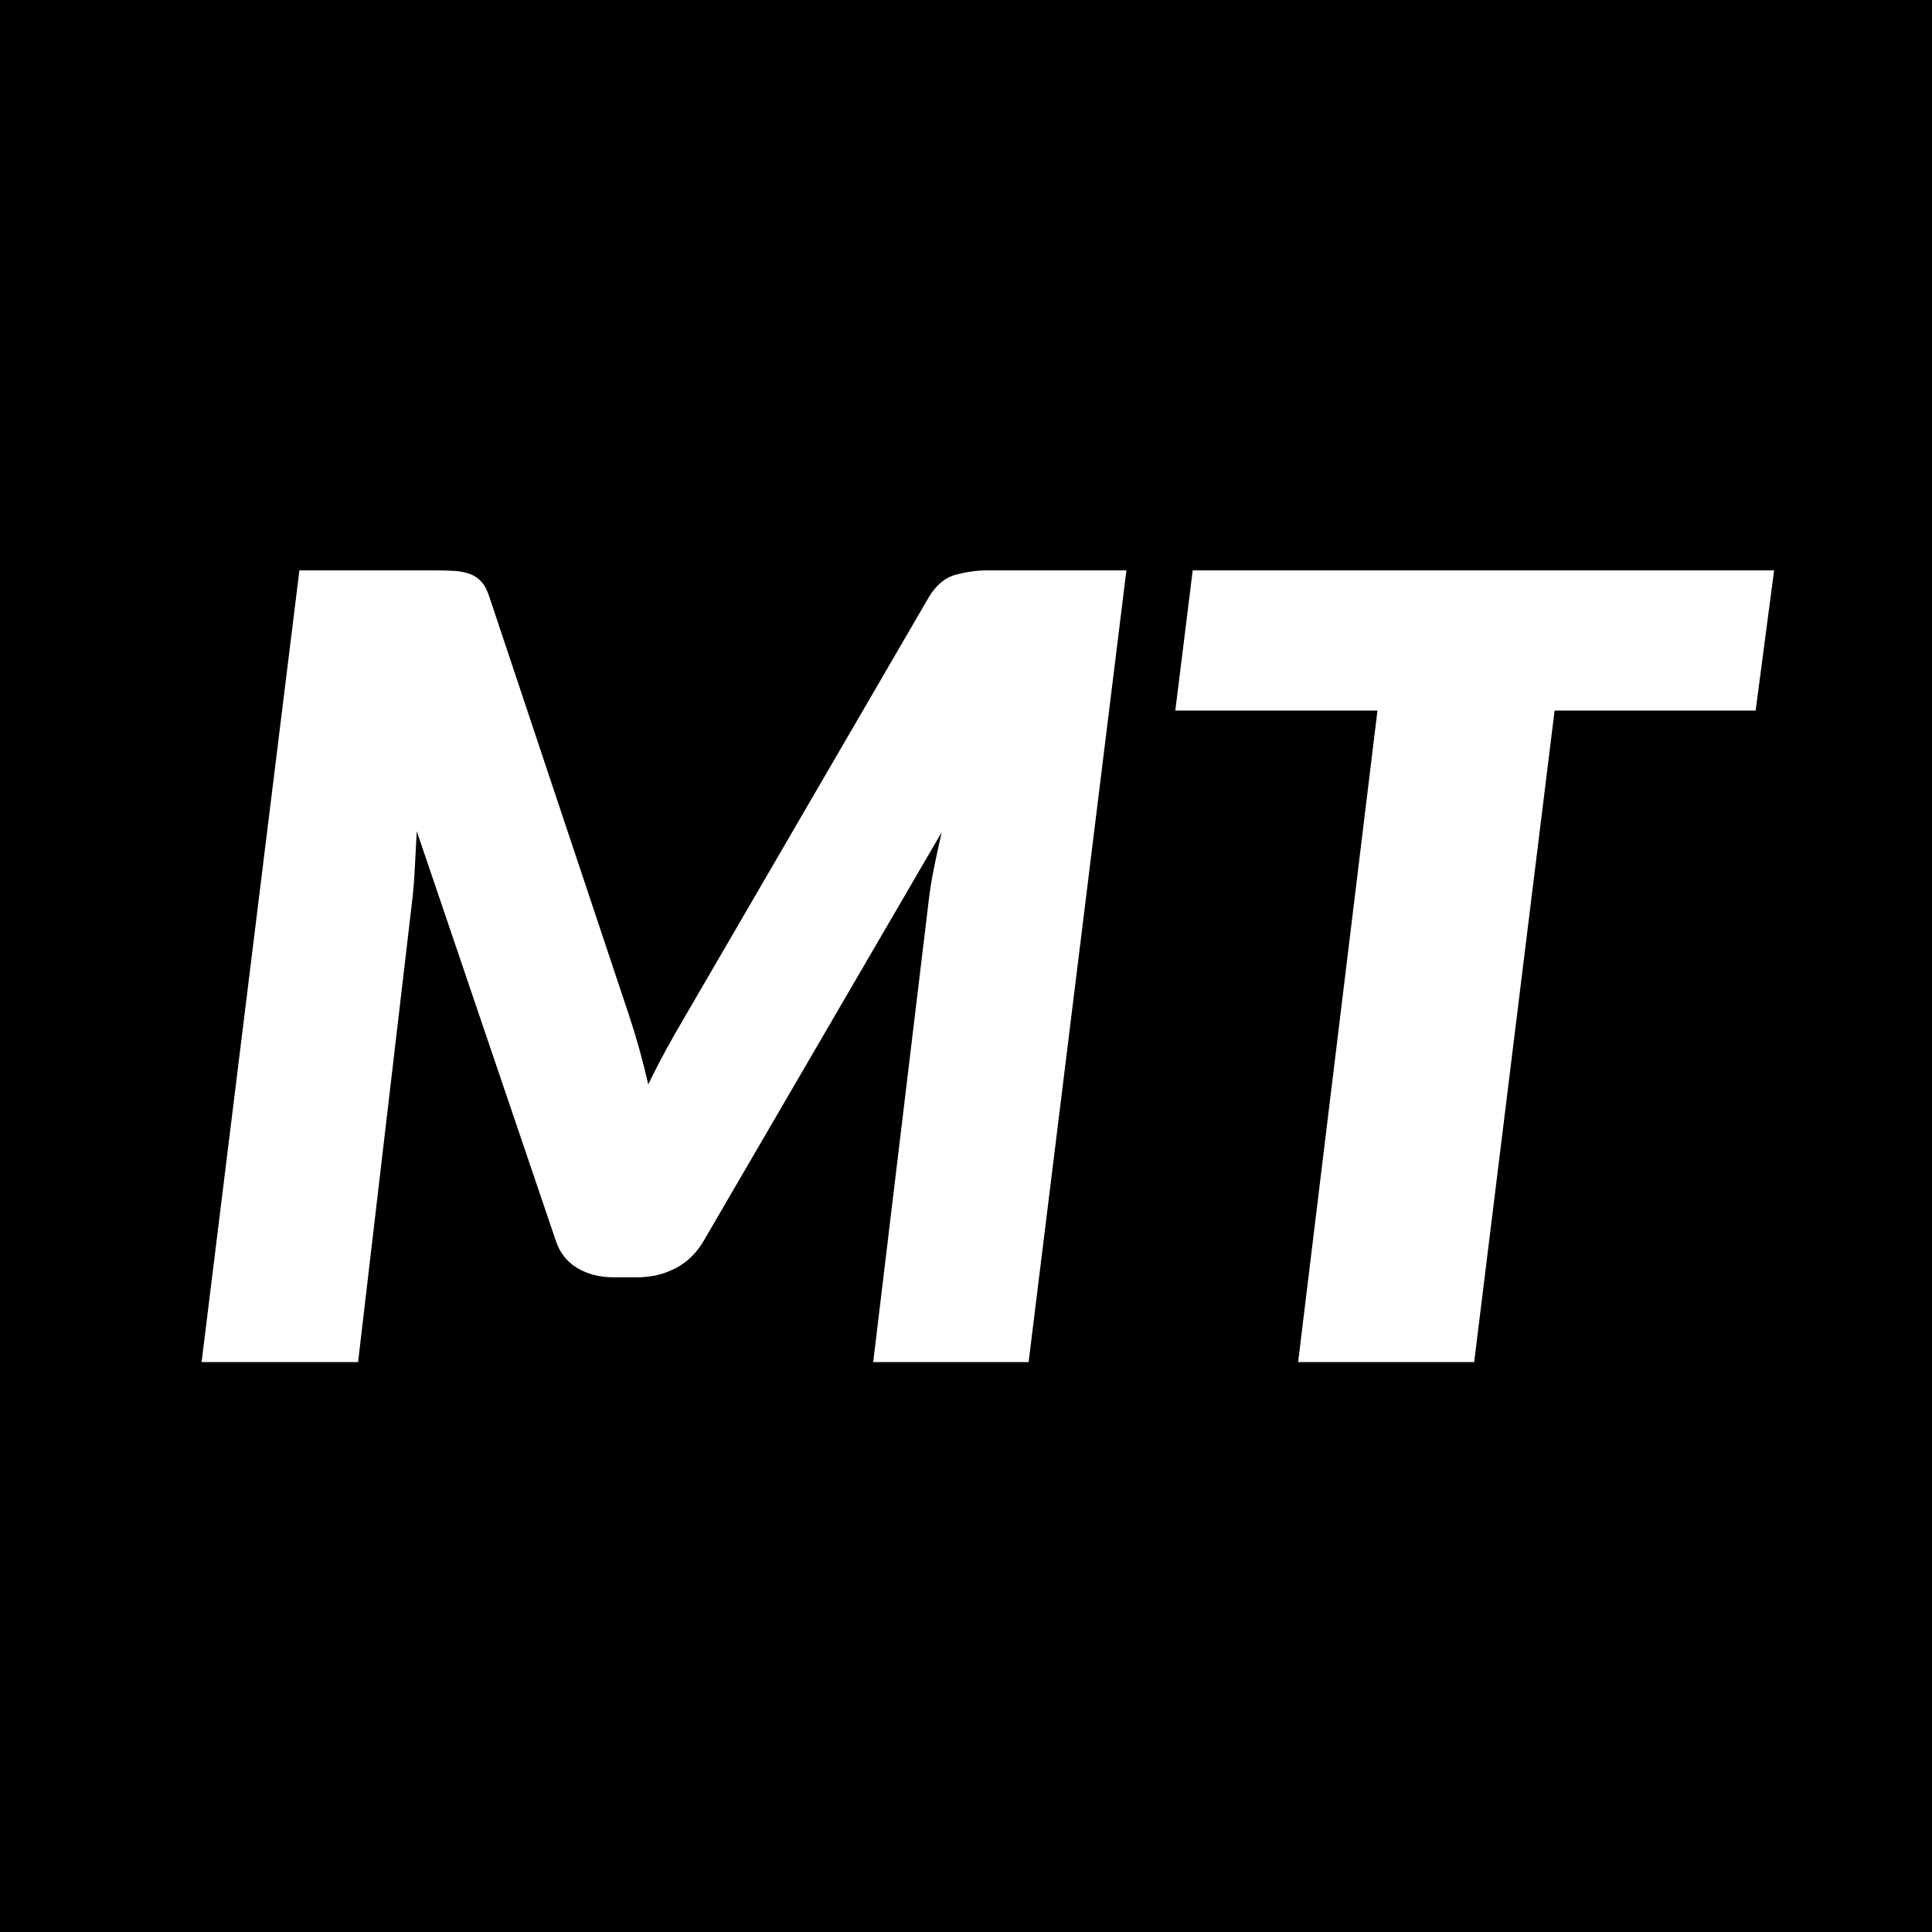
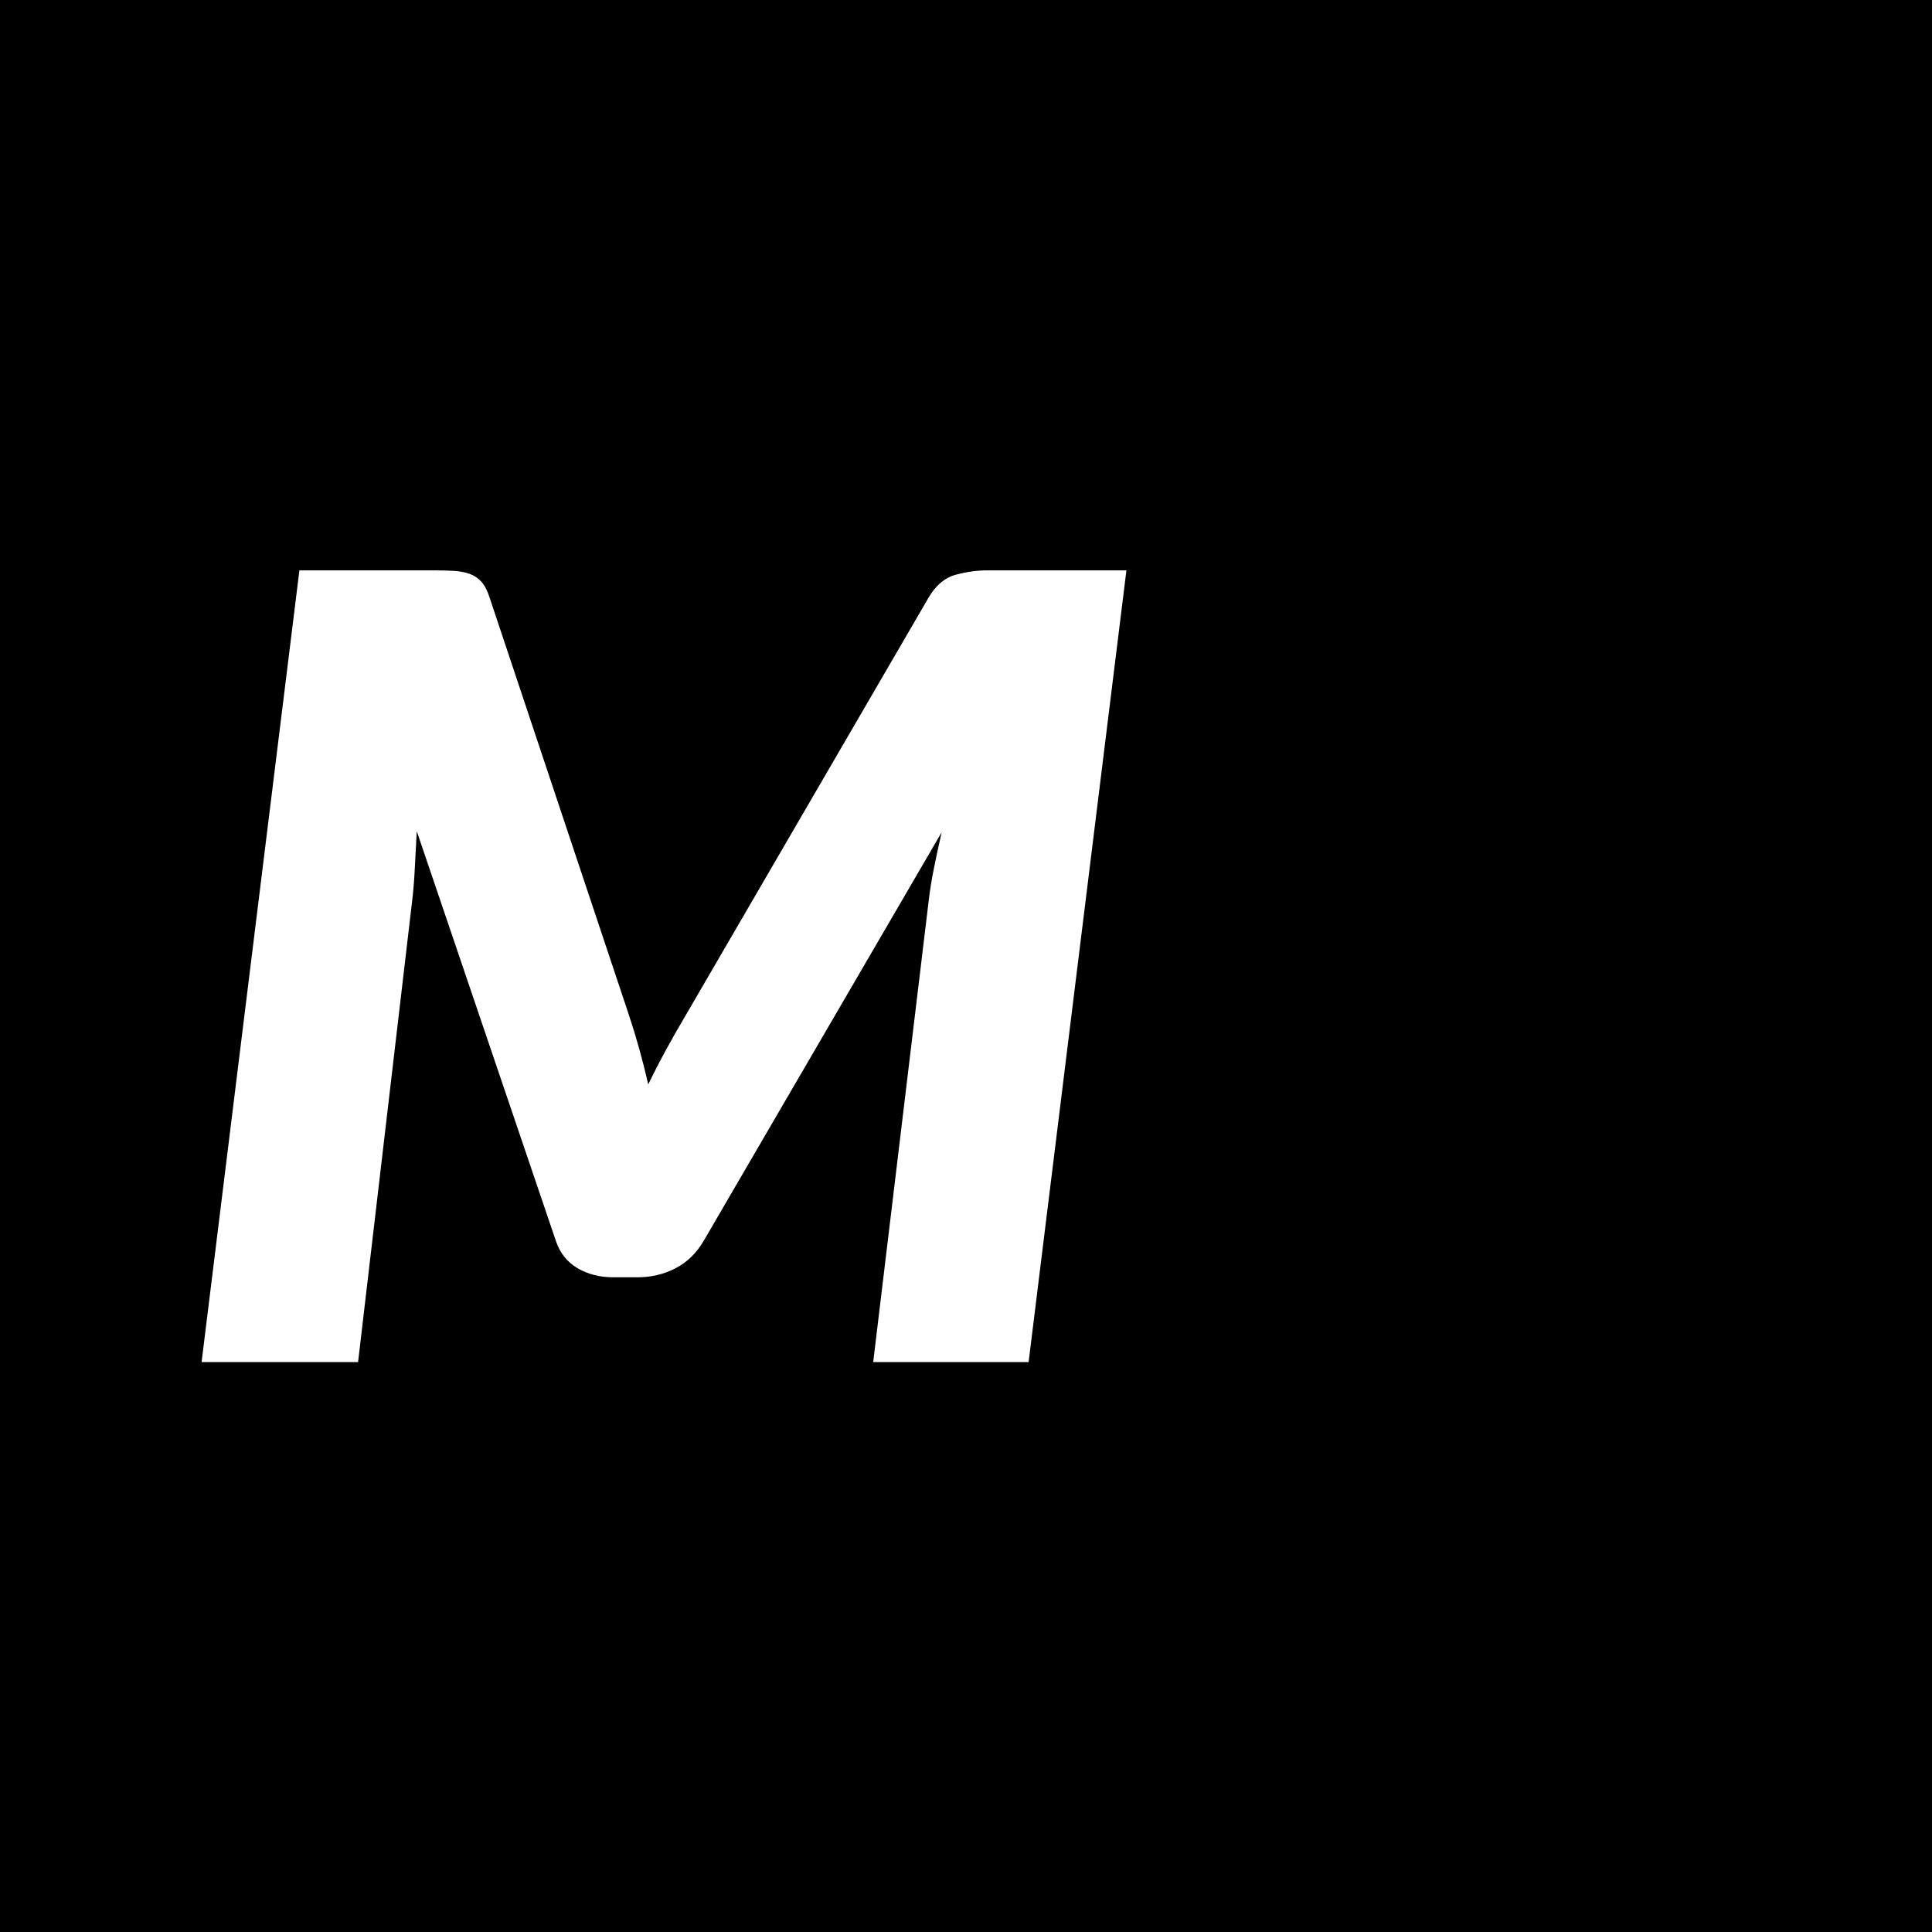
<svg xmlns="http://www.w3.org/2000/svg" width="512px" height="512px" viewBox="0 0 512 512" version="1.1">
  <title>Group 2 Copy 3</title>
  <desc>Created with Sketch.</desc>
  <defs />
  <g id="Page-1" stroke="none" stroke-width="1" fill="none" fill-rule="evenodd">
    <g id="Group-2-Copy-3">
      <rect id="Rectangle" fill="#000000" x="0" y="0" width="512" height="512" />
      <g id="Group" transform="translate(53.28, 151.04)" fill="#FFFFFF">
        <path d="M113.328,117.76 C115.344,123.808 117.072,130 118.512,136.336 C120.048,133.168 121.656,130.048 123.336,126.976 C125.016,123.904 126.768,120.832 128.592,117.76 L192.816,7.312 C194.736,4.048 197.136,2.032 200.016,1.264 C202.896,0.496 205.68,0.112 208.368,0.112 L245.232,0.112 L219.312,209.92 L178.128,209.92 L192.816,87.808 C193.104,85.216 193.56,82.36 194.184,79.24 C194.808,76.12 195.504,72.88 196.272,69.52 L133.2,177.808 C131.28,181.072 128.784,183.496 125.712,185.08 C122.64,186.664 119.28,187.456 115.632,187.456 L109.296,187.456 C105.648,187.456 102.456,186.64 99.72,185.008 C96.984,183.376 95.088,180.976 94.032,177.808 L57.168,69.232 C56.976,72.496 56.808,75.664 56.664,78.736 C56.52,81.808 56.304,84.592 56.016,87.088 L41.616,209.92 L0.144,209.92 L26.064,0.112 L61.776,0.112 C63.792,0.112 65.568,0.16 67.104,0.256 C68.64,0.352 70.008,0.616 71.208,1.048 C72.408,1.48 73.44,2.176 74.304,3.136 C75.168,4.096 75.888,5.488 76.464,7.312 L113.328,117.76 Z" id="MT" />
-         <polygon id="Path" points="416.88 0.112 411.984 37.264 358.704 37.264 337.392 209.92 290.736 209.92 311.76 37.264 258.192 37.264 262.8 0.112" />
      </g>
    </g>
  </g>
</svg>